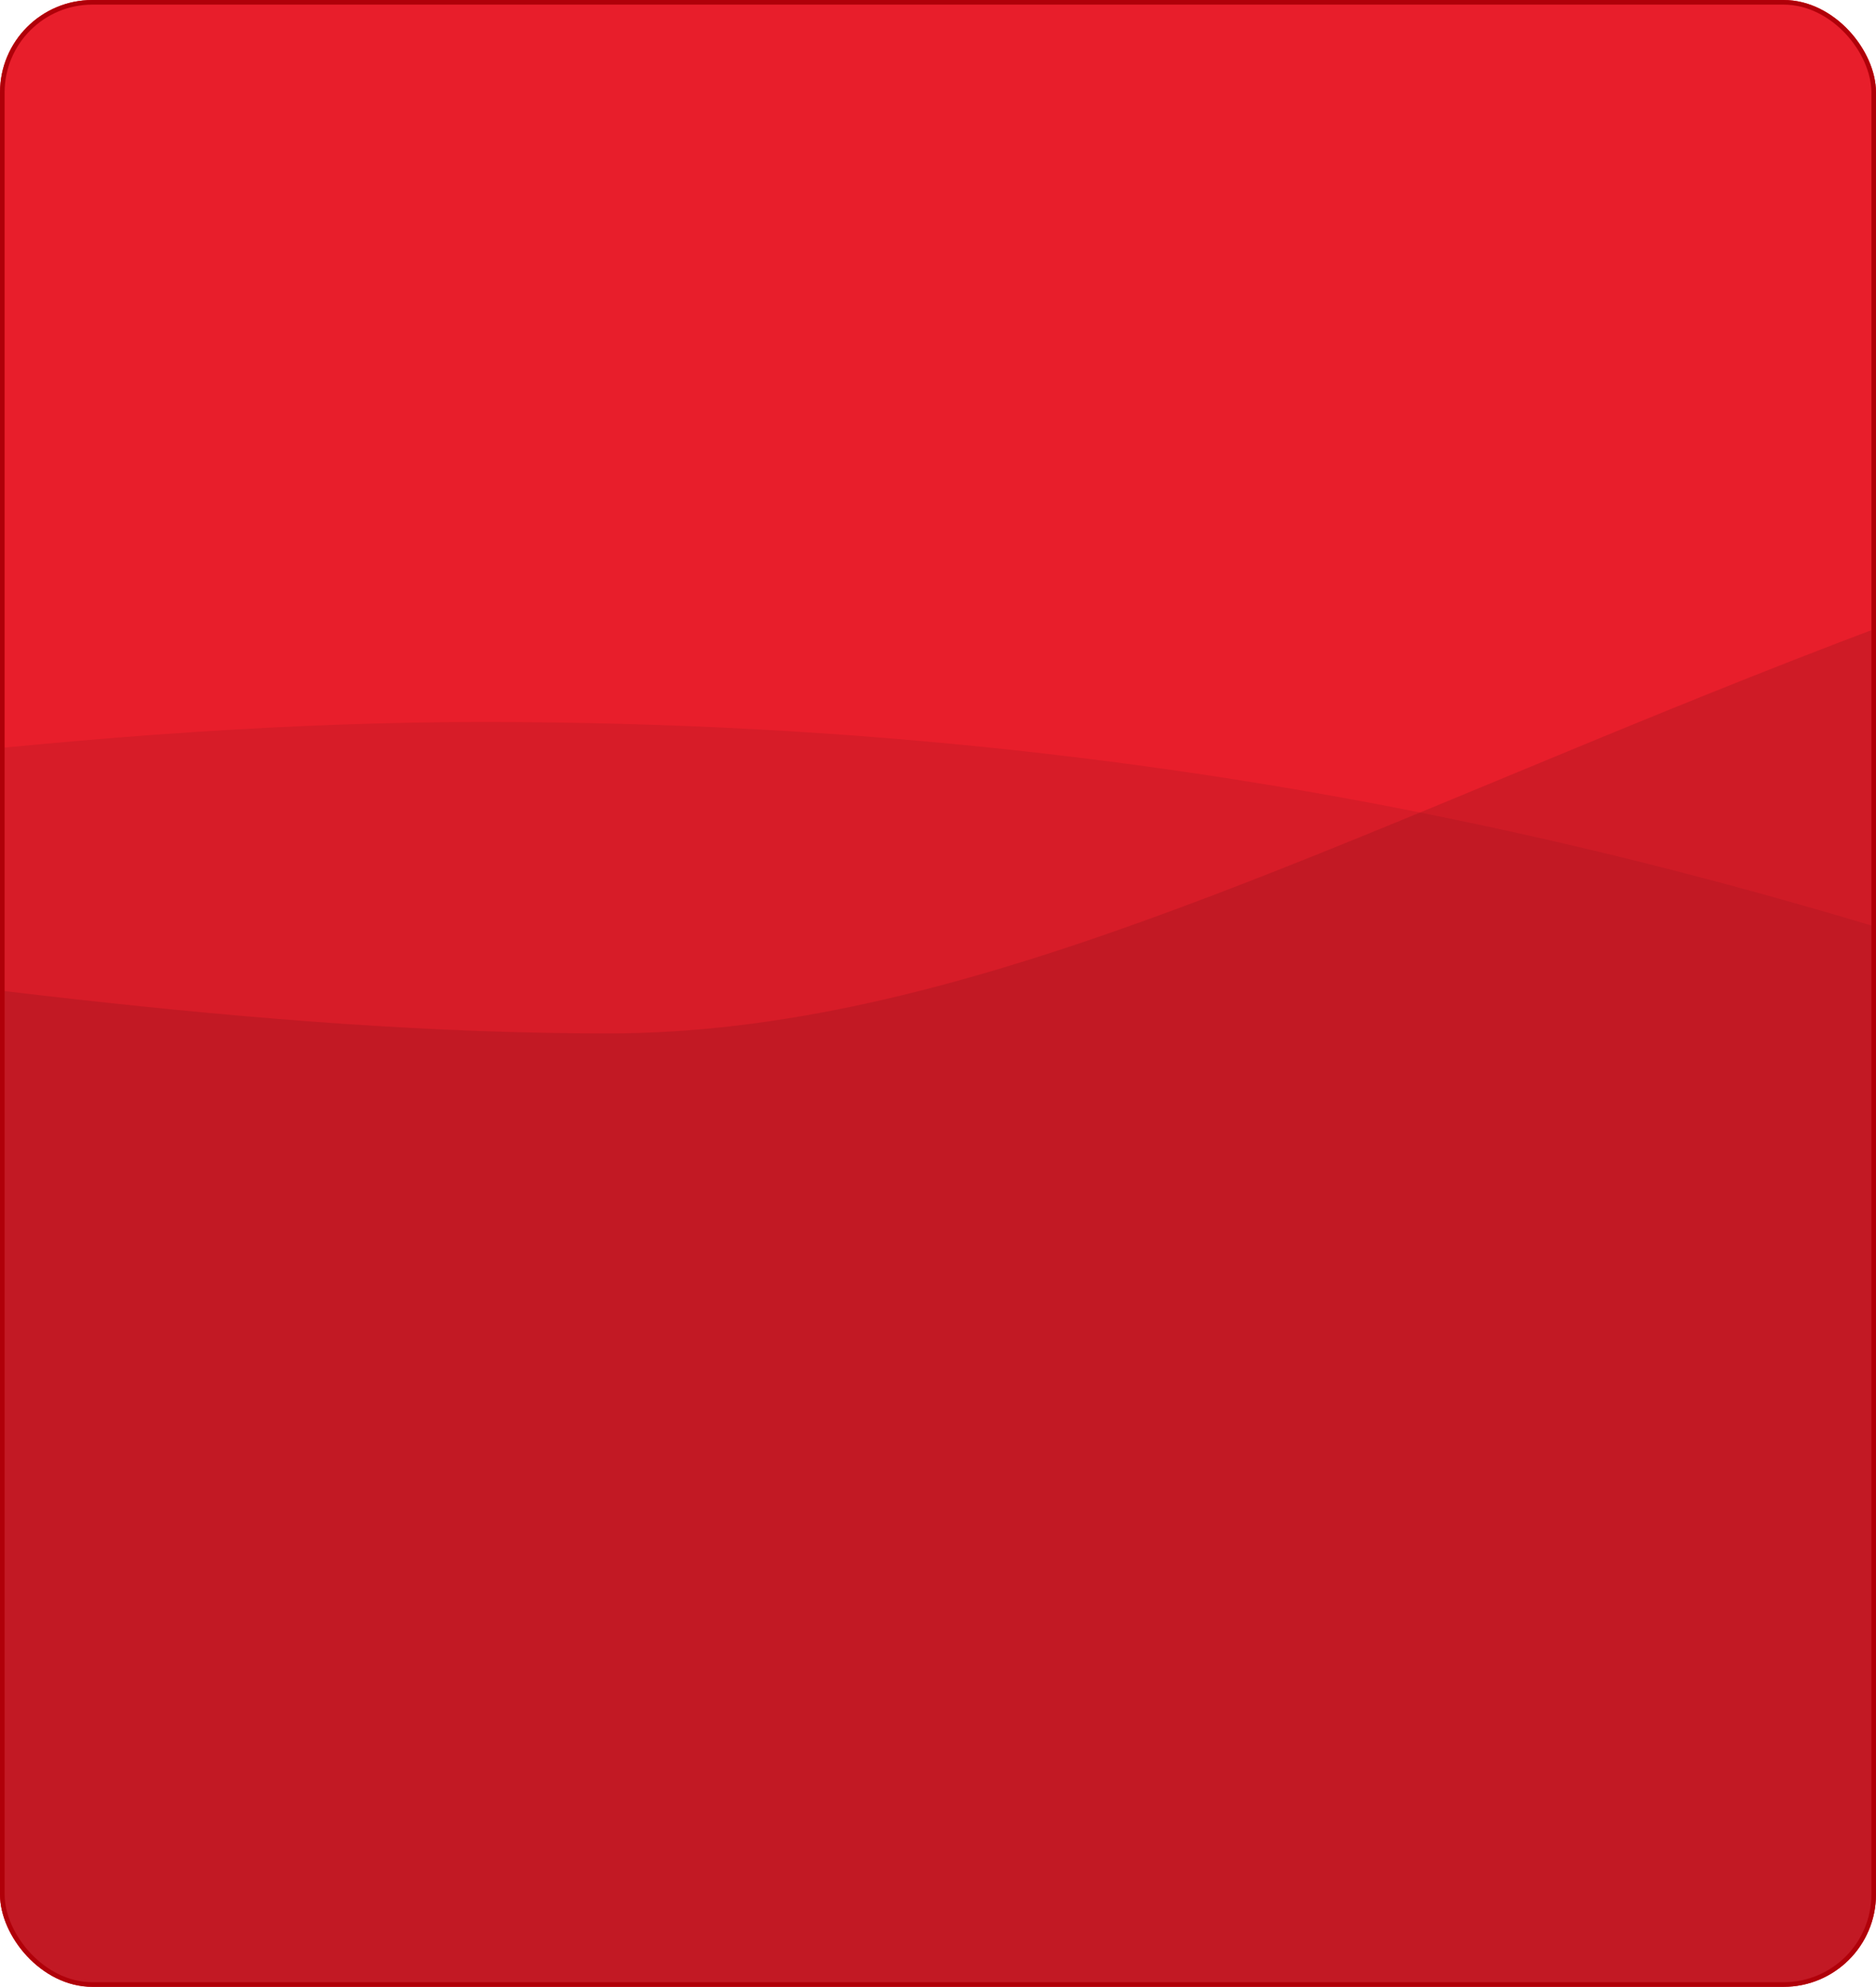
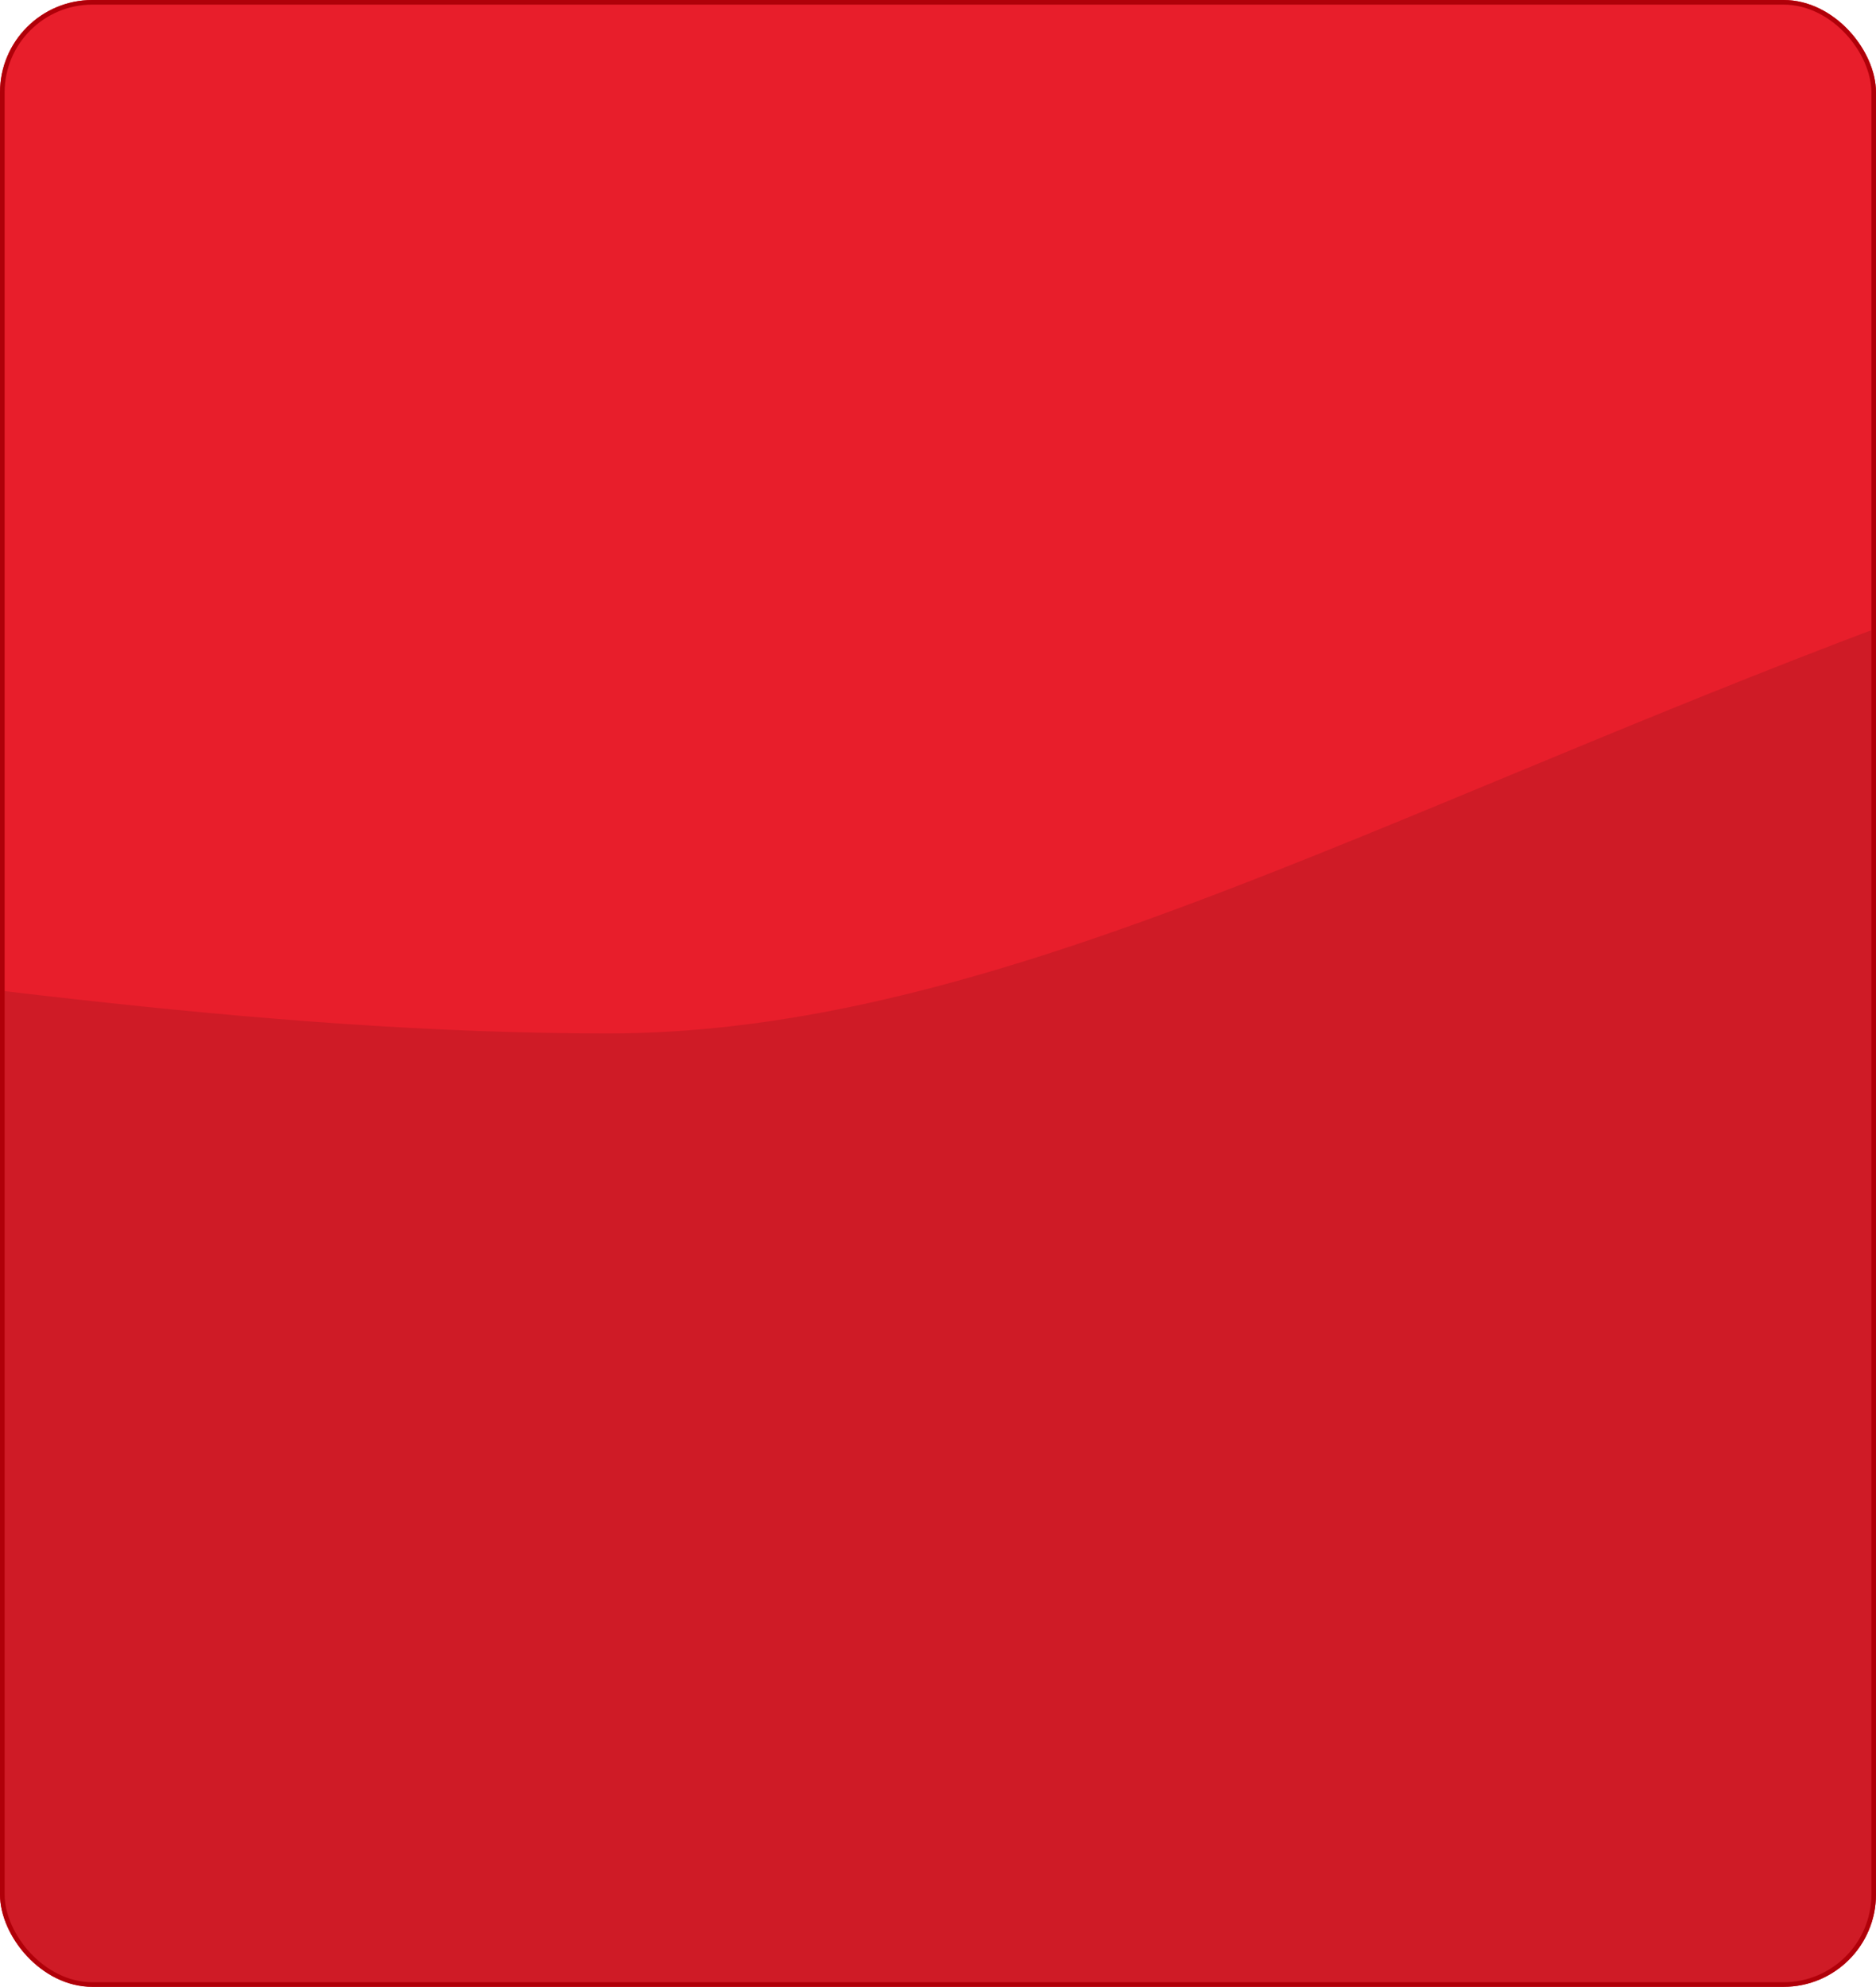
<svg xmlns="http://www.w3.org/2000/svg" width="406" height="430" viewBox="0 0 406 430" fill="none">
  <g clip-path="url(#clip0_151_3664)">
    <rect width="406" height="430" rx="20" fill="#E81E2B" />
    <g style="mix-blend-mode:darken" opacity="0.5">
-       <path opacity="0.15" d="M1519.15 307.575C1438.77 281.053 1340.91 265.479 1225.56 260.854C1052.54 253.915 883.531 298.458 733.537 298.458C583.543 298.458 432.573 156.265 104.55 156.265C-60.367 156.265 -251.194 206.977 -400.192 215.521C-547.554 223.972 -654 190.258 -654 190.258C-654 190.258 -654 313.605 -654 429.511H1519.15V307.575Z" fill="url(#paint0_linear_151_3664)" />
      <path style="mix-blend-mode:luminosity" opacity="0.209" d="M-654 233.576C-573.628 204.729 -475.768 187.79 -360.419 182.759C-187.396 175.212 -18.385 223.661 131.609 223.661C281.603 223.661 432.573 69 760.596 69C925.513 69 1116.34 124.158 1265.34 133.452C1412.7 142.644 1519.15 105.973 1519.15 105.973C1519.15 105.973 1519.15 270.471 1519.15 449.699L-654 439.001V233.576Z" fill="url(#paint1_linear_151_3664)" />
    </g>
  </g>
  <rect x="0.5" y="0.5" width="405" height="429" rx="19.5" stroke="#B00009" />
  <defs>
    <linearGradient id="paint0_linear_151_3664" x1="-134306" y1="10359" x2="-134397" y2="11342" gradientUnits="userSpaceOnUse">
      <stop />
      <stop offset="1" stop-opacity="0.5" />
    </linearGradient>
    <linearGradient id="paint1_linear_151_3664" x1="123383" y1="14979.4" x2="123183" y2="16879.8" gradientUnits="userSpaceOnUse">
      <stop />
      <stop offset="1" stop-opacity="0" />
    </linearGradient>
    <clipPath id="clip0_151_3664">
      <rect width="406" height="430" rx="20" fill="white" />
    </clipPath>
  </defs>
</svg>